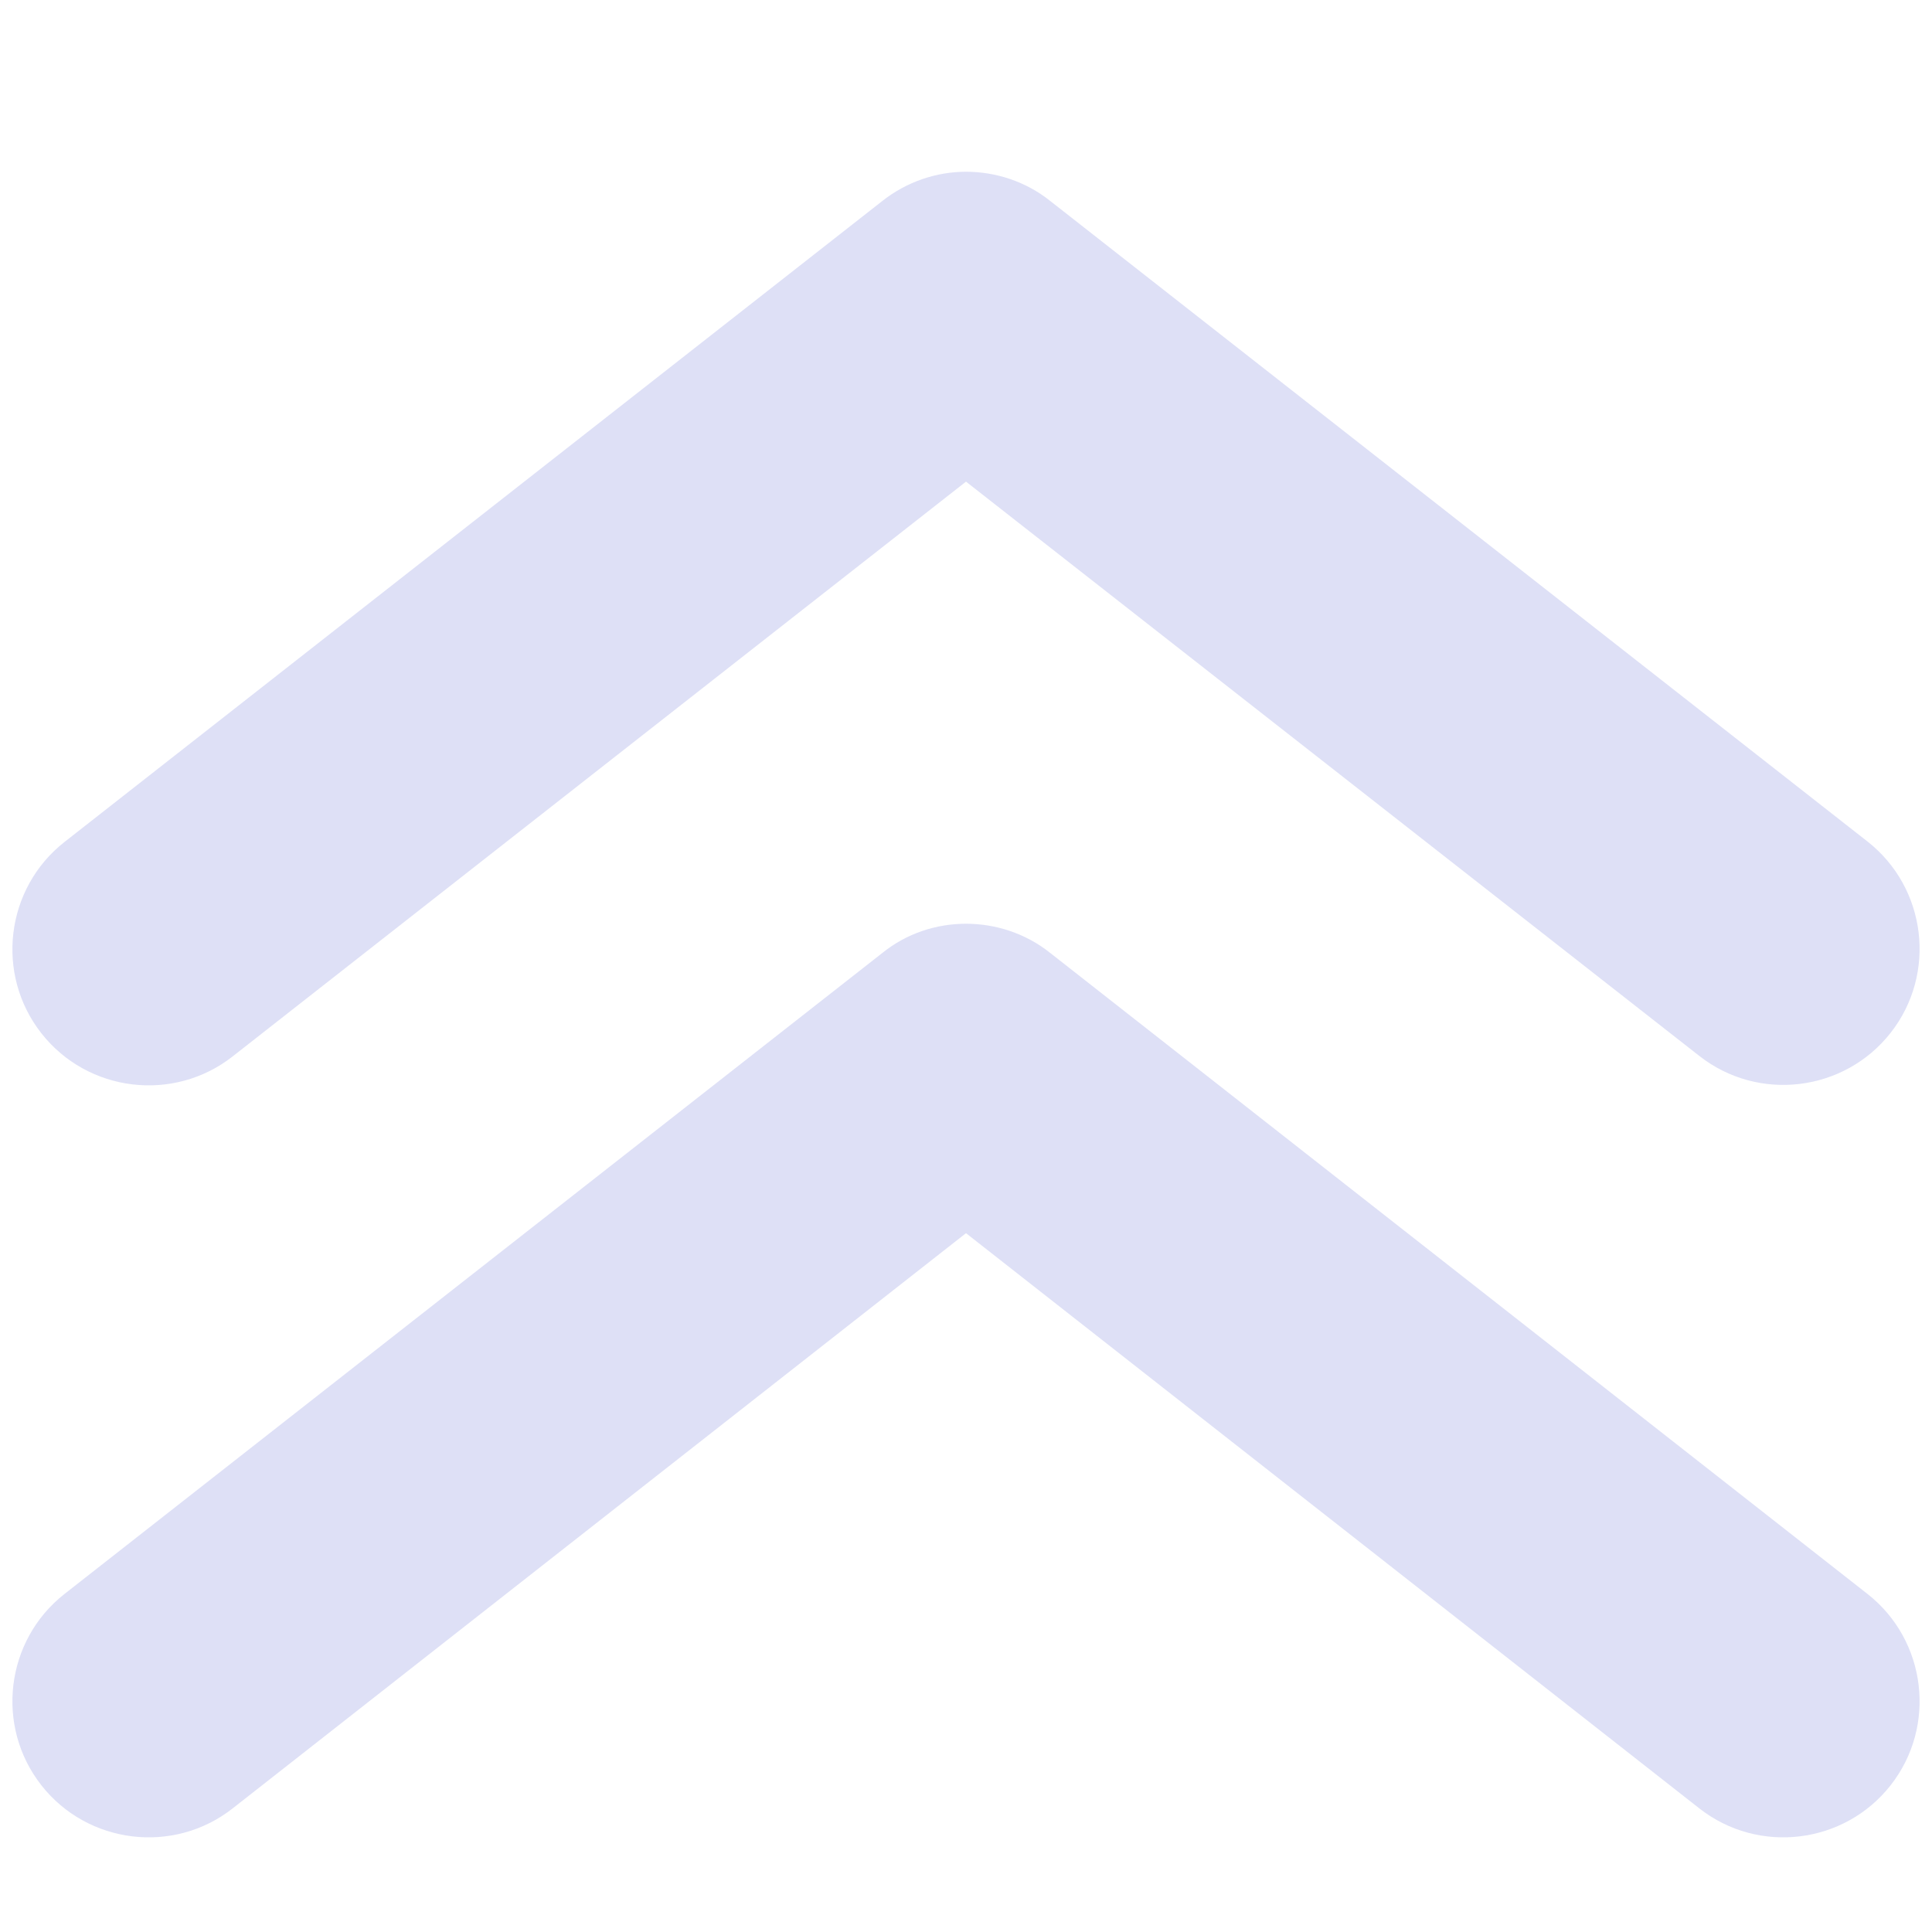
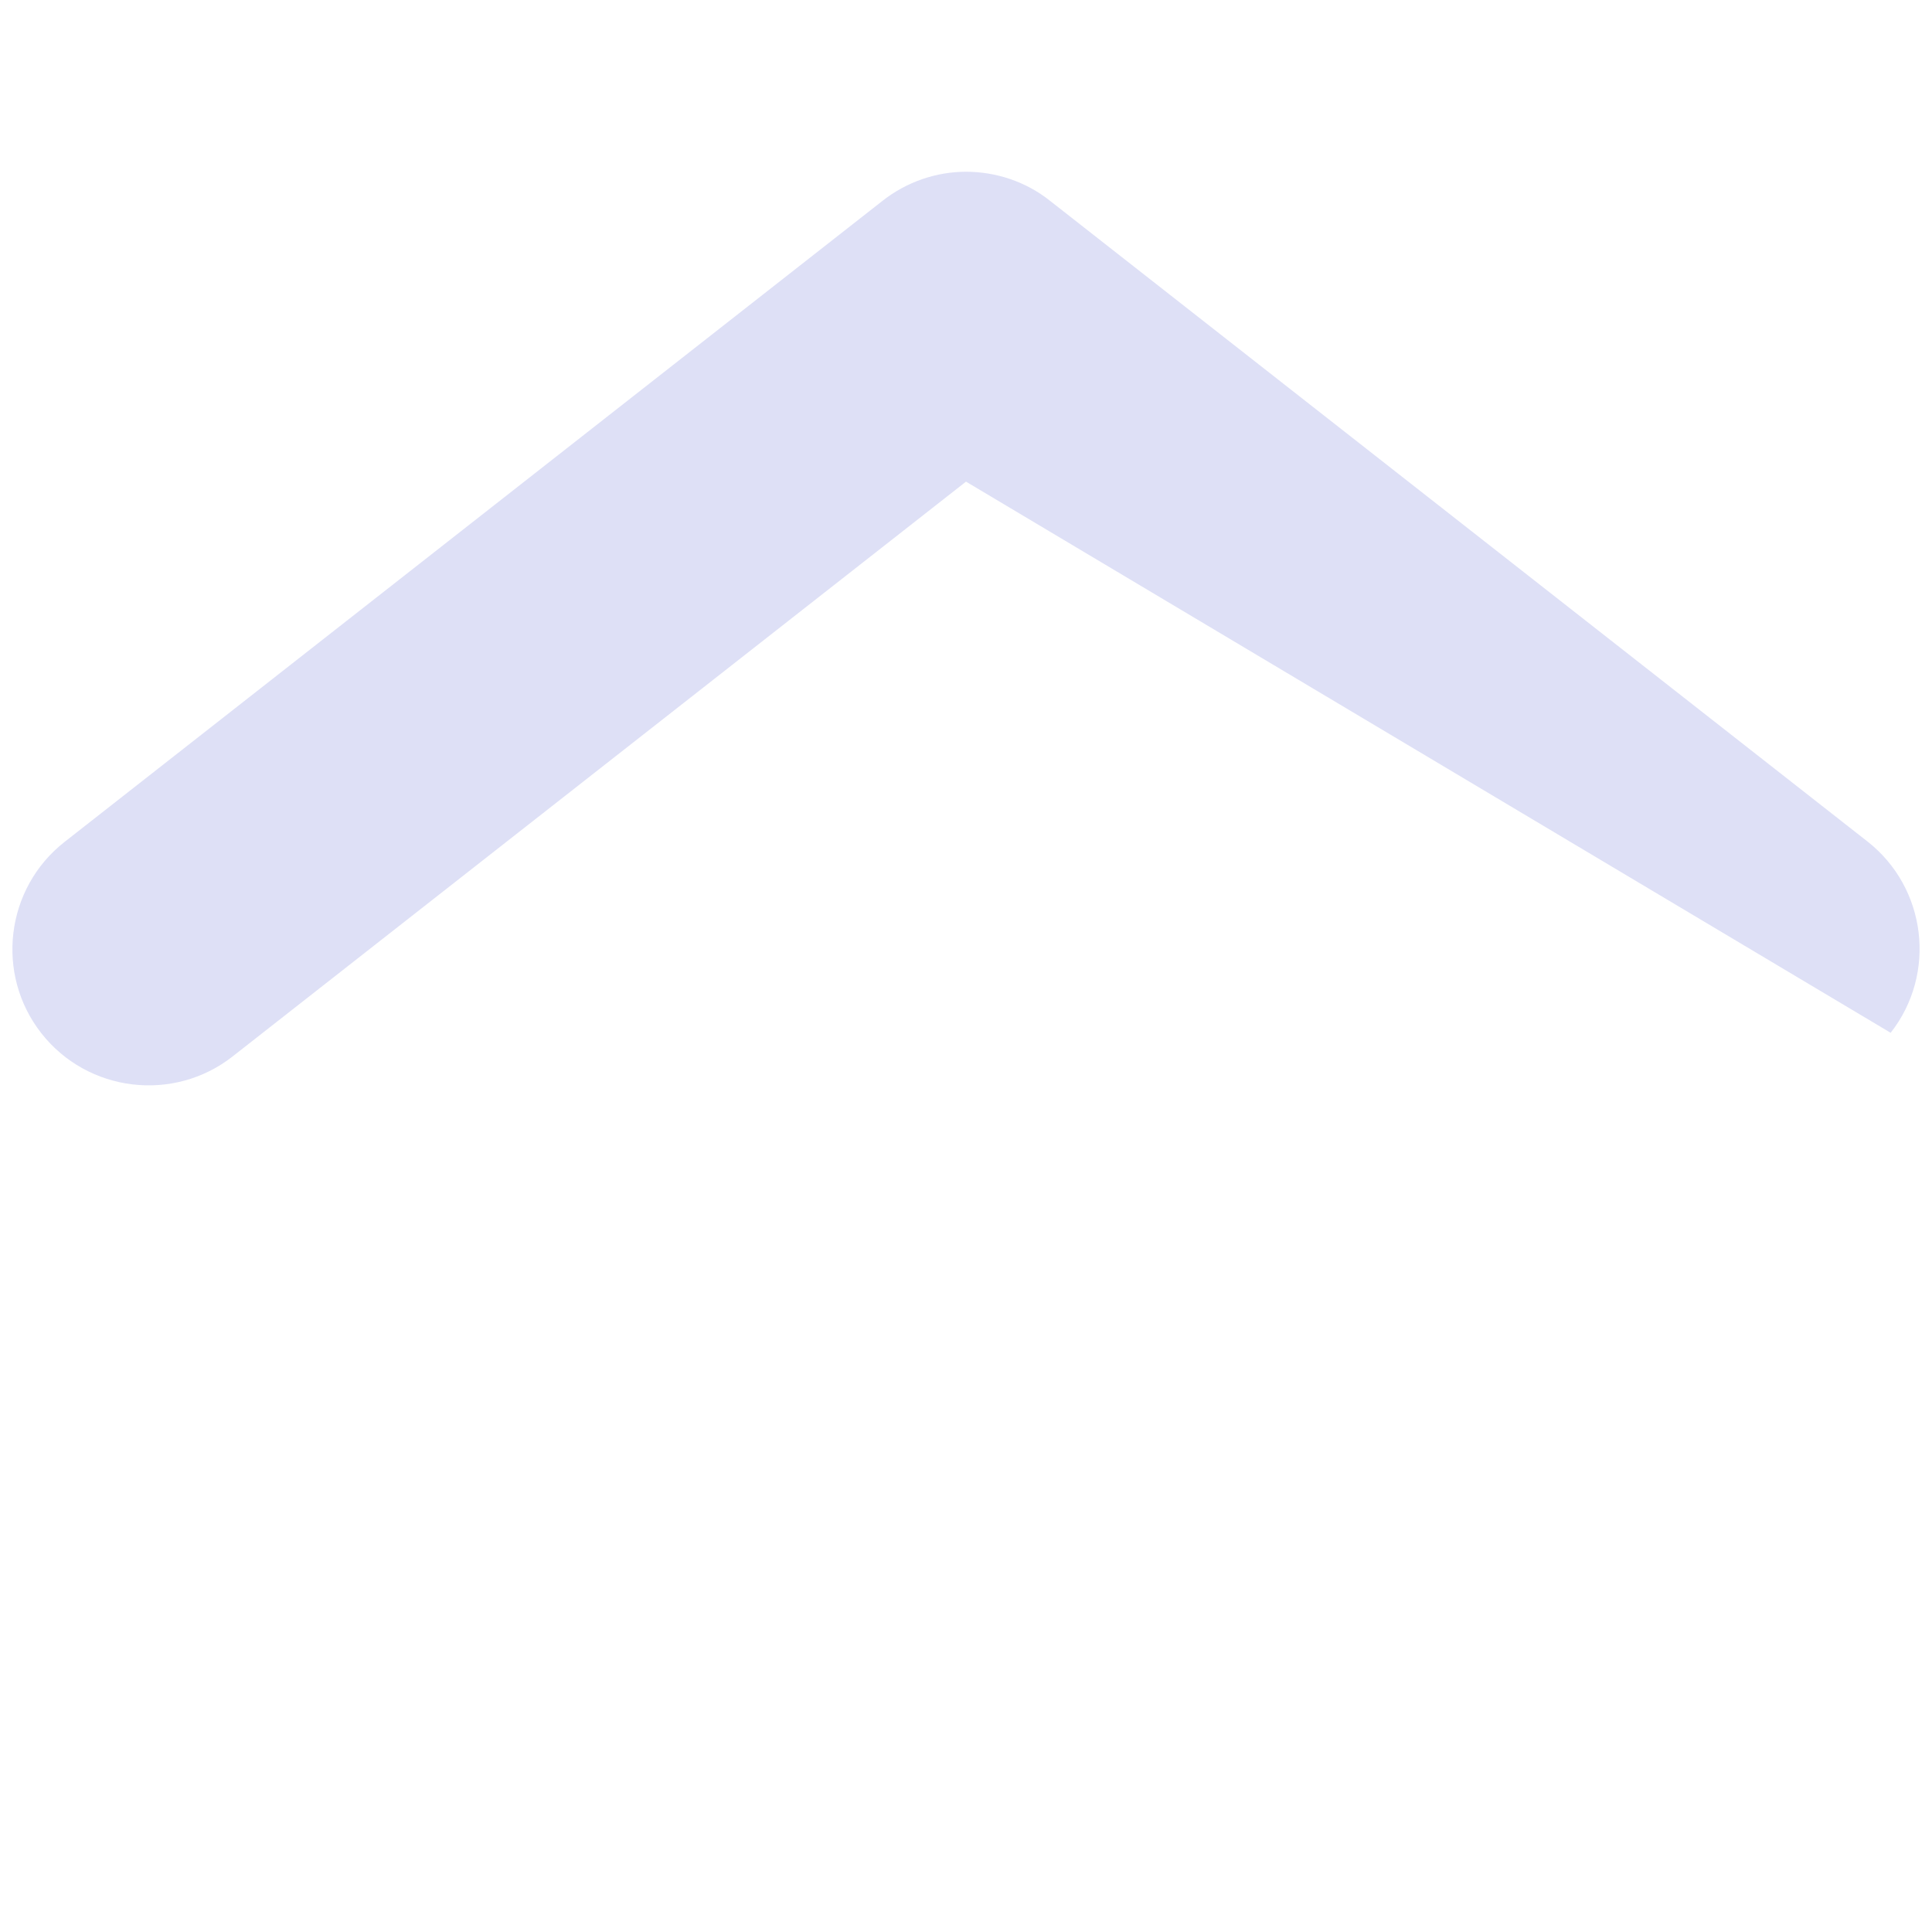
<svg xmlns="http://www.w3.org/2000/svg" version="1.1" id="Calque_1" x="0px" y="0px" viewBox="0 0 425.2 425.2" style="enable-background:new 0 0 425.2 425.2;" xml:space="preserve">
  <style type="text/css">
	.st0{fill:#dee0f6;}
</style>
-   <path class="st0" d="M212.6,203.3c6.5,0,13.1,2.1,18.5,6.4L411,350.8c13,10.2,15.3,29.1,5.1,42.1c-10.2,13-29.1,15.3-42.1,5.1  L212.6,271.4L51.2,398c-13,10.2-31.9,7.9-42.1-5.1s-7.9-31.9,5.1-42.1l179.9-141C199.5,205.4,206.1,203.3,212.6,203.3z" />
-   <path class="st0" d="M212.6,37.8c6.5,0,13.1,2.1,18.5,6.4l179.9,141c13,10.2,15.3,29.1,5.1,42.1s-29.1,15.3-42.1,5.1L212.6,106  L51.2,232.5c-13,10.2-31.9,7.9-42.1-5.1c-10.2-13-7.9-31.9,5.1-42.1l179.9-141C199.5,40,206.1,37.8,212.6,37.8z" />
+   <path class="st0" d="M212.6,37.8c6.5,0,13.1,2.1,18.5,6.4l179.9,141c13,10.2,15.3,29.1,5.1,42.1L212.6,106  L51.2,232.5c-13,10.2-31.9,7.9-42.1-5.1c-10.2-13-7.9-31.9,5.1-42.1l179.9-141C199.5,40,206.1,37.8,212.6,37.8z" />
</svg>